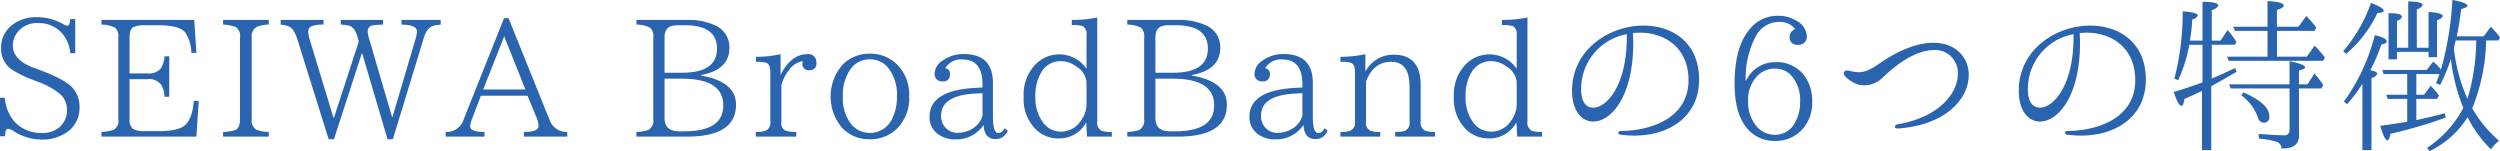
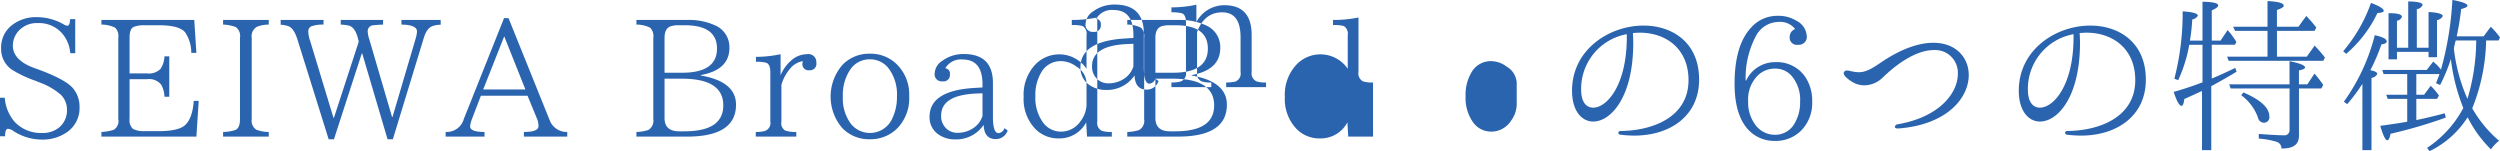
<svg xmlns="http://www.w3.org/2000/svg" width="453.281" height="27.407">
-   <path d="M13.641 9.647V3.468h-.93c-.03.81-.21 1.2-.48 1.2a1.8 1.8 0 01-.72-.27 9.838 9.838 0 00-4.77-1.29 7.089 7.089 0 00-4.56 1.44 5.122 5.122 0 00-1.98 4.229 4.544 4.544 0 001.89 3.81 20.59 20.59 0 004.29 2.04l.57.24a12.541 12.541 0 014.08 2.31 3.748 3.748 0 011.11 2.67 4.009 4.009 0 01-1.29 3.15 4.572 4.572 0 01-3.24 1.11 6.489 6.489 0 01-4.98-2.04 7.587 7.587 0 01-1.77-4.35h-.87v6.99h.93q0-1.35.54-1.35a2.091 2.091 0 011.05.45 9.448 9.448 0 005.1 1.5 7.665 7.665 0 004.32-1.2 5.284 5.284 0 002.49-4.71 5.131 5.131 0 00-1.29-3.51c-.93-1.02-2.97-2.1-6.12-3.27l-.75-.27c-2.61-.93-3.93-2.31-3.93-4.08a3.925 3.925 0 011.05-2.67 4.413 4.413 0 013.45-1.409 5.563 5.563 0 014.29 1.709 6.148 6.148 0 011.62 3.75h.9zm22.389 8.64h-.9c-.15 2.13-.69 3.63-1.619 4.44-.81.69-2.37 1.05-4.74 1.05h-2.64a3.984 3.984 0 01-2.04-.42 2.179 2.179 0 01-.6-1.83v-7.17h3.18a2.8 2.8 0 012.55.99 4.67 4.67 0 01.6 2.19h.87v-7.32h-.87a4.449 4.449 0 01-.72 2.28 2.952 2.952 0 01-2.43.81h-3.18v-6.48c0-1.05.24-1.68.69-1.919a4.76 4.76 0 011.95-.33h2.64c2.49 0 4.08.419 4.8 1.289a6.585 6.585 0 011.109 3.72h.93l-.39-5.969H18.391v.84a5.528 5.528 0 012.49.569 2.111 2.111 0 01.57 1.8v14.761a1.842 1.842 0 01-.84 1.95 8.76 8.76 0 01-2.22.39v.84H35.61zm12.7 6.48v-.84a6.649 6.649 0 01-2.28-.42 1.966 1.966 0 01-.81-1.92V6.857a1.963 1.963 0 01.96-2.009 6.084 6.084 0 012.13-.39v-.84h-8.28v.84a7.518 7.518 0 012.31.45 2 2 0 01.75 1.949v14.731c0 1.08-.27 1.74-.84 1.98a7.422 7.422 0 01-2.22.36v.84h8.28zM79.899 3.618h-7.11v.84c1.89.03 2.82.45 2.82 1.259a5.816 5.816 0 01-.24 1.26l-4.2 14.22h-.09L66.94 7.067a5.721 5.721 0 01-.27-1.35 1.071 1.071 0 011.02-1.139c.33-.03.9-.09 1.769-.12v-.84H61.78v.84a8.926 8.926 0 011.47.18c.75.21 1.29.959 1.62 2.219l.18.69-4.5 13.8h-.09L56.2 7.307a5.009 5.009 0 01-.3-1.53 1 1 0 01.57-1.019 6.433 6.433 0 012.19-.3v-.84h-7.77v.87a5.2 5.2 0 011.35.24c.69.239 1.26 1.049 1.68 2.4l5.67 18.12h.96l5.04-15.54h.09l4.589 15.54h.96l5.58-18.27c.39-1.35.99-2.1 1.8-2.309a4.469 4.469 0 011.29-.18v-.87zm22.95 21.149v-.84a3.3 3.3 0 01-3.21-2.19L92.201 3.288h-.81l-7.29 18.269a3.21 3.21 0 01-3.12 2.37h-.18v.84h7.05v-.84c-1.74 0-2.61-.33-2.61-1.02a4.805 4.805 0 01.33-1.32l1.62-4.23h8.46l1.68 4.08a3.352 3.352 0 01.3 1.44c0 .69-.87 1.05-2.64 1.05v.84h7.859zm-7.589-8.55h-7.65l3.81-9.63zm31.83-2.61c3.45-.63 5.159-2.28 5.159-4.92a4.278 4.278 0 00-2.639-4.109 11.271 11.271 0 00-4.89-.96h-9.33v.84a5.528 5.528 0 012.49.569 2.143 2.143 0 01.57 1.83v14.731a1.939 1.939 0 01-.9 1.98 7.52 7.52 0 01-2.16.36v.84h9.18c5.91 0 8.879-1.92 8.879-5.79 0-2.79-2.13-4.56-6.359-5.28v-.09zm-6.6-.42v-6.33c0-1.26.45-1.979 1.38-2.159a4.686 4.686 0 011.26-.12h1.02q5.85 0 5.85 4.229c0 2.91-2.1 4.38-6.3 4.38h-3.21zm0 1.08h3.15c5.01 0 7.5 1.62 7.5 4.83 0 3.15-2.34 4.71-7.05 4.71h-.96c-1.77 0-2.64-.81-2.64-2.4v-7.14zm21.04-4.44a21.472 21.472 0 01-4.47.48v.9a6.485 6.485 0 011.89.18c.48.18.72.75.72 1.68v8.97a1.516 1.516 0 01-.99 1.71 5.832 5.832 0 01-1.65.18v.84h7.35v-.84a5.735 5.735 0 01-2.04-.27 1.555 1.555 0 01-.66-1.62v-6.66a7.72 7.72 0 011.47-2.79 3.777 3.777 0 012.4-1.5l-.06.42a1.1 1.1 0 001.26 1.23 1.166 1.166 0 001.26-1.38 1.437 1.437 0 00-1.71-1.53 4.274 4.274 0 00-2.67.99 7.33 7.33 0 00-2.1 2.82v-3.81zm16.18-.09a6.7 6.7 0 00-4.92 1.98 8.754 8.754 0 00-.03 11.55 6.716 6.716 0 004.95 1.98 6.833 6.833 0 004.98-1.98 7.812 7.812 0 002.16-5.85 7.667 7.667 0 00-2.16-5.67 6.74 6.74 0 00-4.979-2.01zm0 1.02a4.2 4.2 0 013.48 1.74 7.9 7.9 0 011.44 5.01 8.928 8.928 0 01-.99 4.26 4.431 4.431 0 01-7.38.66 7.717 7.717 0 01-1.44-4.95 8.148 8.148 0 011.32-4.83 4.2 4.2 0 013.571-1.89zm24.42 12.48a1.3 1.3 0 01-1.08.9c-.69 0-1.02-.99-1.02-3v-6.09c0-3.51-1.77-5.25-5.28-5.25a6.428 6.428 0 00-3.9 1.23 2.846 2.846 0 00-1.38 2.25 1.282 1.282 0 001.44 1.47 1.154 1.154 0 001.32-1.29.944.944 0 00-.84-1.08 3.308 3.308 0 013.21-1.59c2.37.03 3.54 1.53 3.54 4.53v.54l-1.53.09c-5.37.33-8.07 2.07-8.07 5.22a3.733 3.733 0 001.41 3.06 5.173 5.173 0 003.3 1.05 5.976 5.976 0 005.1-2.64c.06 1.71.78 2.58 2.19 2.58a2.242 2.242 0 002.16-1.56zm-3.99-2.22a4.191 4.191 0 01-1.35 1.98 5.013 5.013 0 01-3.15 1.08 2.848 2.848 0 01-2.13-.84 3.052 3.052 0 01-.87-2.25c0-2.49 2.07-3.81 6.24-4.02l1.26-.06v4.11zm23.449 3.75v-.84a5.627 5.627 0 01-1.829-.21 1.614 1.614 0 01-.81-1.71V3.168a22.56 22.56 0 01-4.62.45v.93a6.668 6.668 0 011.98.18 1.664 1.664 0 01.69 1.679v6.06a6 6 0 00-9.24-.81 7.93 7.93 0 00-2.16 5.88 7.826 7.826 0 002.1 5.82 5.791 5.791 0 004.29 1.74 5.475 5.475 0 004.95-2.91l.15 2.58h4.5zM197 18.977a5.107 5.107 0 01-1.05 2.94 4.249 4.249 0 01-3.54 1.95 4.02 4.02 0 01-3.27-1.62 7.554 7.554 0 01-1.41-4.8 7.908 7.908 0 011.23-4.59 4 4 0 013.33-1.77 4.656 4.656 0 012.88.99 3.605 3.605 0 011.83 2.94v3.96zm19.09-5.37c3.45-.63 5.159-2.28 5.159-4.92a4.278 4.278 0 00-2.639-4.109 11.271 11.271 0 00-4.89-.96h-9.33v.84a5.528 5.528 0 012.49.569 2.143 2.143 0 01.57 1.83v14.731a1.939 1.939 0 01-.9 1.98 7.52 7.52 0 01-2.16.36v.84h9.18c5.91 0 8.879-1.92 8.879-5.79 0-2.79-2.13-4.56-6.359-5.28v-.09zm-6.6-.42v-6.33c0-1.26.45-1.979 1.38-2.159a4.686 4.686 0 011.26-.12h1.02q5.85 0 5.85 4.229c0 2.91-2.1 4.38-6.3 4.38h-3.21zm0 1.08h3.15c5.01 0 7.5 1.62 7.5 4.83 0 3.15-2.34 4.71-7.05 4.71h-.96c-1.77 0-2.64-.81-2.64-2.4v-7.14zm30.64 8.97a1.3 1.3 0 01-1.08.9c-.69 0-1.02-.99-1.02-3v-6.09c0-3.51-1.77-5.25-5.28-5.25a6.428 6.428 0 00-3.9 1.23 2.846 2.846 0 00-1.38 2.25 1.282 1.282 0 001.44 1.47 1.154 1.154 0 001.32-1.29.944.944 0 00-.84-1.08 3.308 3.308 0 013.21-1.59c2.37.03 3.54 1.53 3.54 4.53v.54l-1.53.09c-5.37.33-8.07 2.07-8.07 5.22a3.733 3.733 0 001.41 3.06 5.173 5.173 0 003.3 1.05 5.976 5.976 0 005.1-2.64c.06 1.71.78 2.58 2.19 2.58a2.242 2.242 0 002.16-1.56zm-3.99-2.22a4.191 4.191 0 01-1.35 1.98 5.013 5.013 0 01-3.15 1.08 2.848 2.848 0 01-2.13-.84 3.052 3.052 0 01-.87-2.25c0-2.49 2.07-3.81 6.24-4.02l1.26-.06v4.11zm24.049 3.75v-.84a5.135 5.135 0 01-1.739-.21 1.581 1.581 0 01-.87-1.68v-6.72c0-3.6-1.65-5.4-4.92-5.4a5.706 5.706 0 00-5.1 3.06v-3.15a22.085 22.085 0 01-4.53.48v.9a6.733 6.733 0 011.92.18c.48.18.72.75.72 1.68v8.97a1.516 1.516 0 01-.99 1.71 5.832 5.832 0 01-1.65.18v.84h7.23v-.84a5.34 5.34 0 01-1.77-.21 1.568 1.568 0 01-.81-1.68v-7.23c.87-2.4 2.4-3.6 4.56-3.6 2.22 0 3.33 1.5 3.33 4.53v6.3a1.533 1.533 0 01-.99 1.74 8.276 8.276 0 01-1.62.15v.84h7.229zm19.4 0v-.84a5.627 5.627 0 01-1.829-.21 1.614 1.614 0 01-.81-1.71V3.168a22.56 22.56 0 01-4.62.45v.93a6.668 6.668 0 011.98.18 1.664 1.664 0 01.69 1.679v6.06a6 6 0 00-9.24-.81 7.93 7.93 0 00-2.16 5.88 7.826 7.826 0 002.1 5.82 5.791 5.791 0 004.29 1.74 5.475 5.475 0 004.95-2.91l.15 2.58h4.5zM275 18.977a5.107 5.107 0 01-1.05 2.94 4.249 4.249 0 01-3.54 1.95 4.02 4.02 0 01-3.27-1.62 7.554 7.554 0 01-1.41-4.8 7.908 7.908 0 011.23-4.59 4 4 0 013.33-1.77 4.656 4.656 0 012.88.99 3.605 3.605 0 011.83 2.94v3.96zm22.99-14.339c-6.18 0-12.96 4.319-12.96 11.819 0 3.63 1.74 5.58 3.84 5.58 3.21 0 7.26-4.44 7.26-14.25 0-.6-.03-1.17-.06-1.8.45-.03.87-.06 1.29-.06 4.529 0 8.789 2.76 8.789 8.61 0 6.78-6.63 9.15-12.239 9.21a.468.468 0 00-.51.33.484.484 0 00.51.36 21.929 21.929 0 002.4.15c6.539 0 11.759-3.6 11.759-10.14.006-6.75-4.859-9.809-10.078-9.809zm-3.03 2.069c0 8.79-3.63 12.81-6.09 12.81-1.32 0-2.19-1.08-2.19-3.27a10.072 10.072 0 018.28-10.05v.51zm21.55 7.89a16.143 16.143 0 011.8-7.95 4.717 4.717 0 014.14-2.669 3.457 3.457 0 013.03 1.289 1.5 1.5 0 00-.99 1.44 1.306 1.306 0 001.53 1.41 1.434 1.434 0 001.56-1.68 3.3 3.3 0 00-1.86-2.669 6.179 6.179 0 00-3.42-.9 6.347 6.347 0 00-4.8 2.129c-2.01 2.16-3 5.55-3 10.17 0 3.66.78 6.39 2.31 8.16a6.4 6.4 0 005.04 2.22 6.47 6.47 0 004.71-1.86 7.077 7.077 0 002.01-5.25 7.64 7.64 0 00-1.41-4.71 6.211 6.211 0 00-5.19-2.46 5.784 5.784 0 00-5.37 3.33h-.09zm5.34-2.16a3.9 3.9 0 012.94 1.26 6.654 6.654 0 011.59 4.74 7.307 7.307 0 01-.9 3.75 4.019 4.019 0 01-3.72 2.25 4.349 4.349 0 01-3.42-1.71 6.772 6.772 0 01-1.38-4.38 6.123 6.123 0 011.65-4.56 4.419 4.419 0 013.241-1.35zm22.36 10.86c8.879-.69 12.749-5.58 12.749-9.69 0-3.15-2.31-5.85-6.42-5.85-2.579 0-5.849 1.05-9.719 3.72-1.74 1.2-2.76 1.62-3.81 1.62a7.456 7.456 0 01-1.71-.27 1.461 1.461 0 00-.36-.03.552.552 0 00-.66.45c0 .36.45.96 1.74 1.71a4.115 4.115 0 002.04.51 4.747 4.747 0 003.27-1.38c3.78-3.63 6.96-5.01 9.3-5.01a4.116 4.116 0 014.35 4.32c0 3.39-3.21 7.77-10.8 9.12a.634.634 0 00-.63.48c0 .15.18.3.54.3h.12zm34.78-18.659c-6.18 0-12.96 4.319-12.96 11.819 0 3.63 1.74 5.58 3.84 5.58 3.21 0 7.26-4.44 7.26-14.25 0-.6-.03-1.17-.06-1.8.45-.03.87-.06 1.29-.06 4.529 0 8.789 2.76 8.789 8.61 0 6.78-6.63 9.15-12.239 9.21a.468.468 0 00-.51.33.484.484 0 00.51.36 21.929 21.929 0 002.4.15c6.539 0 11.759-3.6 11.759-10.14.006-6.75-4.859-9.809-10.078-9.809zm-3.03 2.069c0 8.79-3.63 12.81-6.09 12.81-1.32 0-2.19-1.08-2.19-3.27a10.072 10.072 0 018.28-10.05v.51zm35.169 3.57h-7.319l.27.75h17.159l.3-.6c-.48-.63-1.11-1.35-1.86-2.16l-1.44 2.01h-5.4v-4.68h6.81l.33-.6a20.962 20.962 0 00-1.83-2.1l-1.41 1.95h-3.9v-3.03c.81-.27 1.23-.54 1.23-.78 0-.48-.99-.75-2.94-.84v4.65h-6.239l.36.749h5.879v4.68zm-10.109-2.16h4.2l.27-.51a15.362 15.362 0 00-1.59-2.16l-1.29 1.92h-1.59V1.878q1.17-.5 1.17-.9c0-.42-.96-.63-2.85-.66v7.049h-2.28a31.071 31.071 0 00.42-3.839 1.465 1.465 0 001.02-.69c0-.39-.93-.66-2.76-.78a47.512 47.512 0 01-1.5 12.209l.69.27a25.875 25.875 0 002.01-6.42h2.4v6.81c-1.71.66-3.45 1.23-5.22 1.74q.81 2.52 1.44 2.52c.21 0 .39-.42.48-1.23 1.26-.57 2.34-1.05 3.21-1.47v10.74h1.68v-11.61l.18-.09q2.07-1.125 4.41-2.52l-.24-.69c-1.83.87-3.27 1.53-4.26 1.92v-6.12zm15.809 7.92h4.05l.36-.63a24.494 24.494 0 00-1.59-2.07l-1.29 1.95h-1.53v-2.52c.75-.15 1.11-.33 1.11-.54 0-.36-.93-.75-2.82-1.14v4.2h-10.944l.27.75h10.679v7.5a.917.917 0 01-1.08.99c-.93 0-2.43-.09-4.5-.24v.84a14.5 14.5 0 013.179.57 1.225 1.225 0 01.93 1.23c2.13.03 3.18-.72 3.18-2.31v-8.58zm-10.469 1.23a8.658 8.658 0 013.03 4.02 1.15 1.15 0 001.019.96.978.978 0 001.05-1.14c0-1.56-1.559-3-4.709-4.35zm41.889 2.37a34.583 34.583 0 002.52-12.3h2.25l.27-.54a15.742 15.742 0 00-1.68-1.949l-1.29 1.739h-4.89q.5-2.25.81-4.949c.75-.18 1.14-.39 1.14-.63-.03-.33-.93-.69-2.73-1.02a58.081 58.081 0 01-2.07 12.629 7.988 7.988 0 00-1.409-1.44l-1.17 1.5h-8.07l.24.75h4.29v3.75h-3.81l.27.75h3.54v4.14c-1.11.21-2.76.45-4.89.75.51 1.74.93 2.61 1.29 2.61.24 0 .42-.39.57-1.17a86.12 86.12 0 0010.019-2.94l-.18-.78c-1.56.42-3.269.84-5.159 1.23v-3.84h3.749l.36-.6a12.793 12.793 0 00-1.5-1.77l-1.2 1.62h-1.41v-3.75h4.2c-.15.45-.36.99-.63 1.65l.75.33a32.159 32.159 0 001.95-4.71l.03.3a34.464 34.464 0 002.22 8.58 19.713 19.713 0 01-6.569 7.23l.45.6a16.822 16.822 0 006.9-6.15 21.76 21.76 0 004.23 5.82 7.342 7.342 0 011.47-1.56 21.938 21.938 0 01-4.86-5.88zM434.6 8.657V3.768a1.155 1.155 0 00.9-.72c0-.45-.81-.66-2.43-.66v8.369h1.53v-1.35h5.73v.96h1.529V3.648a1.467 1.467 0 001.05-.72c0-.39-.87-.66-2.579-.75v6.479h-2.13V1.668a1.394 1.394 0 001.05-.75c0-.42-.87-.63-2.61-.66v8.4h-2.04zm-9.21 1.11a22.345 22.345 0 005.67-7.409c.75-.03 1.14-.18 1.14-.39 0-.39-.78-.87-2.31-1.44a27.787 27.787 0 01-5.04 8.759zm4.38 2.97a34.344 34.344 0 002.01-4.68c.63-.09.96-.27.96-.54.03-.42-.69-.81-2.16-1.14a35.533 35.533 0 01-5.61 12.06l.6.45a29.544 29.544 0 002.76-3.69v12.03h1.65v-13.11a1.32 1.32 0 001.05-.72c.001-.27-.419-.509-1.255-.66zm17.609 5.19a31.148 31.148 0 01-2.46-9.12q.09-.5.27-1.26a.11.11 0 00.03-.09.227.227 0 00.03-.12h3.72a37.6 37.6 0 01-1.589 10.59z" fill="#2b64ae" fill-rule="evenodd" />
+   <path d="M13.641 9.647V3.468h-.93c-.03.81-.21 1.2-.48 1.2a1.8 1.8 0 01-.72-.27 9.838 9.838 0 00-4.77-1.29 7.089 7.089 0 00-4.56 1.44 5.122 5.122 0 00-1.98 4.229 4.544 4.544 0 001.89 3.81 20.59 20.59 0 004.29 2.04l.57.24a12.541 12.541 0 014.08 2.31 3.748 3.748 0 011.11 2.67 4.009 4.009 0 01-1.29 3.15 4.572 4.572 0 01-3.24 1.11 6.489 6.489 0 01-4.98-2.04 7.587 7.587 0 01-1.77-4.35h-.87v6.99h.93q0-1.35.54-1.35a2.091 2.091 0 011.05.45 9.448 9.448 0 005.1 1.5 7.665 7.665 0 004.32-1.2 5.284 5.284 0 002.49-4.71 5.131 5.131 0 00-1.29-3.51c-.93-1.02-2.97-2.1-6.12-3.27l-.75-.27c-2.61-.93-3.93-2.31-3.93-4.08a3.925 3.925 0 011.05-2.67 4.413 4.413 0 013.45-1.409 5.563 5.563 0 014.29 1.709 6.148 6.148 0 011.62 3.75h.9zm22.389 8.64h-.9c-.15 2.13-.69 3.63-1.619 4.44-.81.69-2.37 1.05-4.74 1.05h-2.64a3.984 3.984 0 01-2.04-.42 2.179 2.179 0 01-.6-1.83v-7.17h3.18a2.8 2.8 0 012.55.99 4.67 4.67 0 01.6 2.19h.87v-7.32h-.87a4.449 4.449 0 01-.72 2.28 2.952 2.952 0 01-2.43.81h-3.18v-6.48c0-1.05.24-1.68.69-1.919a4.76 4.76 0 011.95-.33h2.64c2.49 0 4.08.419 4.8 1.289a6.585 6.585 0 011.109 3.72h.93l-.39-5.969H18.391v.84a5.528 5.528 0 012.49.569 2.111 2.111 0 01.57 1.8v14.761a1.842 1.842 0 01-.84 1.95 8.76 8.76 0 01-2.22.39v.84H35.61zm12.7 6.48v-.84a6.649 6.649 0 01-2.28-.42 1.966 1.966 0 01-.81-1.92V6.857a1.963 1.963 0 01.96-2.009 6.084 6.084 0 012.13-.39v-.84h-8.28v.84a7.518 7.518 0 012.31.45 2 2 0 01.75 1.949v14.731c0 1.08-.27 1.74-.84 1.98a7.422 7.422 0 01-2.22.36v.84h8.28zM79.899 3.618h-7.11v.84c1.89.03 2.82.45 2.82 1.259a5.816 5.816 0 01-.24 1.26l-4.2 14.22h-.09L66.94 7.067a5.721 5.721 0 01-.27-1.35 1.071 1.071 0 011.02-1.139c.33-.03.9-.09 1.769-.12v-.84H61.78v.84a8.926 8.926 0 011.47.18c.75.21 1.29.959 1.62 2.219l.18.69-4.5 13.8h-.09L56.2 7.307a5.009 5.009 0 01-.3-1.53 1 1 0 01.57-1.019 6.433 6.433 0 012.19-.3v-.84h-7.77v.87a5.2 5.2 0 011.35.24c.69.239 1.26 1.049 1.68 2.4l5.67 18.12h.96l5.04-15.54h.09l4.589 15.54h.96l5.58-18.27c.39-1.35.99-2.1 1.8-2.309a4.469 4.469 0 011.29-.18v-.87zm22.95 21.149v-.84a3.3 3.3 0 01-3.21-2.19L92.201 3.288h-.81l-7.29 18.269a3.21 3.21 0 01-3.12 2.37h-.18v.84h7.05v-.84c-1.74 0-2.61-.33-2.61-1.02a4.805 4.805 0 01.33-1.32l1.62-4.23h8.46l1.68 4.08a3.352 3.352 0 01.3 1.44c0 .69-.87 1.05-2.64 1.05v.84h7.859zm-7.589-8.55h-7.65l3.81-9.63zm31.83-2.61c3.45-.63 5.159-2.28 5.159-4.92a4.278 4.278 0 00-2.639-4.109 11.271 11.271 0 00-4.89-.96h-9.33v.84a5.528 5.528 0 012.49.569 2.143 2.143 0 01.57 1.83v14.731a1.939 1.939 0 01-.9 1.98 7.52 7.52 0 01-2.16.36v.84h9.18c5.91 0 8.879-1.92 8.879-5.79 0-2.79-2.13-4.56-6.359-5.28v-.09zm-6.6-.42v-6.33c0-1.26.45-1.979 1.38-2.159a4.686 4.686 0 011.26-.12h1.02q5.85 0 5.85 4.229c0 2.91-2.1 4.38-6.3 4.38h-3.21zm0 1.08h3.15c5.01 0 7.5 1.62 7.5 4.83 0 3.15-2.34 4.71-7.05 4.71h-.96c-1.77 0-2.64-.81-2.64-2.4v-7.14zm21.04-4.44a21.472 21.472 0 01-4.47.48v.9a6.485 6.485 0 011.89.18c.48.18.72.75.72 1.68v8.97a1.516 1.516 0 01-.99 1.71 5.832 5.832 0 01-1.65.18v.84h7.35v-.84a5.735 5.735 0 01-2.04-.27 1.555 1.555 0 01-.66-1.62v-6.66a7.72 7.72 0 011.47-2.79 3.777 3.777 0 012.4-1.5l-.06.42a1.1 1.1 0 001.26 1.23 1.166 1.166 0 001.26-1.38 1.437 1.437 0 00-1.71-1.53 4.274 4.274 0 00-2.67.99 7.33 7.33 0 00-2.1 2.82v-3.81zm16.18-.09a6.7 6.7 0 00-4.92 1.98 8.754 8.754 0 00-.03 11.55 6.716 6.716 0 004.95 1.98 6.833 6.833 0 004.98-1.98 7.812 7.812 0 002.16-5.85 7.667 7.667 0 00-2.16-5.67 6.74 6.74 0 00-4.979-2.01zm0 1.02a4.2 4.2 0 013.48 1.74 7.9 7.9 0 011.44 5.01 8.928 8.928 0 01-.99 4.26 4.431 4.431 0 01-7.38.66 7.717 7.717 0 01-1.44-4.95 8.148 8.148 0 011.32-4.83 4.2 4.2 0 013.571-1.89zm24.42 12.48a1.3 1.3 0 01-1.08.9c-.69 0-1.02-.99-1.02-3v-6.09c0-3.51-1.77-5.25-5.28-5.25a6.428 6.428 0 00-3.9 1.23 2.846 2.846 0 00-1.38 2.25 1.282 1.282 0 001.44 1.47 1.154 1.154 0 001.32-1.29.944.944 0 00-.84-1.08 3.308 3.308 0 013.21-1.59c2.37.03 3.54 1.53 3.54 4.53v.54l-1.53.09c-5.37.33-8.07 2.07-8.07 5.22a3.733 3.733 0 001.41 3.06 5.173 5.173 0 003.3 1.05 5.976 5.976 0 005.1-2.64c.06 1.71.78 2.58 2.19 2.58a2.242 2.242 0 002.16-1.56zm-3.99-2.22a4.191 4.191 0 01-1.35 1.98 5.013 5.013 0 01-3.15 1.08 2.848 2.848 0 01-2.13-.84 3.052 3.052 0 01-.87-2.25c0-2.49 2.07-3.81 6.24-4.02l1.26-.06v4.11zm23.449 3.75v-.84a5.627 5.627 0 01-1.829-.21 1.614 1.614 0 01-.81-1.71V3.168a22.56 22.56 0 01-4.62.45v.93a6.668 6.668 0 011.98.18 1.664 1.664 0 01.69 1.679v6.06a6 6 0 00-9.24-.81 7.93 7.93 0 00-2.16 5.88 7.826 7.826 0 002.1 5.82 5.791 5.791 0 004.29 1.74 5.475 5.475 0 004.95-2.91l.15 2.58h4.5zM197 18.977a5.107 5.107 0 01-1.05 2.94 4.249 4.249 0 01-3.54 1.95 4.02 4.02 0 01-3.27-1.62 7.554 7.554 0 01-1.41-4.8 7.908 7.908 0 011.23-4.59 4 4 0 013.33-1.77 4.656 4.656 0 012.88.99 3.605 3.605 0 011.83 2.94v3.96zm19.09-5.37c3.45-.63 5.159-2.28 5.159-4.92a4.278 4.278 0 00-2.639-4.109 11.271 11.271 0 00-4.89-.96h-9.33v.84a5.528 5.528 0 012.49.569 2.143 2.143 0 01.57 1.83v14.731a1.939 1.939 0 01-.9 1.98 7.52 7.52 0 01-2.16.36v.84h9.18c5.91 0 8.879-1.92 8.879-5.79 0-2.79-2.13-4.56-6.359-5.28v-.09zm-6.6-.42v-6.33c0-1.26.45-1.979 1.38-2.159a4.686 4.686 0 011.26-.12h1.02q5.85 0 5.85 4.229c0 2.91-2.1 4.38-6.3 4.38h-3.21zm0 1.08h3.15c5.01 0 7.5 1.62 7.5 4.83 0 3.15-2.34 4.71-7.05 4.71h-.96c-1.77 0-2.64-.81-2.64-2.4v-7.14za1.3 1.3 0 01-1.08.9c-.69 0-1.02-.99-1.02-3v-6.09c0-3.51-1.77-5.25-5.28-5.25a6.428 6.428 0 00-3.9 1.23 2.846 2.846 0 00-1.38 2.25 1.282 1.282 0 001.44 1.47 1.154 1.154 0 001.32-1.29.944.944 0 00-.84-1.08 3.308 3.308 0 013.21-1.59c2.37.03 3.54 1.53 3.54 4.53v.54l-1.53.09c-5.37.33-8.07 2.07-8.07 5.22a3.733 3.733 0 001.41 3.06 5.173 5.173 0 003.3 1.05 5.976 5.976 0 005.1-2.64c.06 1.71.78 2.58 2.19 2.58a2.242 2.242 0 002.16-1.56zm-3.99-2.22a4.191 4.191 0 01-1.35 1.98 5.013 5.013 0 01-3.15 1.08 2.848 2.848 0 01-2.13-.84 3.052 3.052 0 01-.87-2.25c0-2.49 2.07-3.81 6.24-4.02l1.26-.06v4.11zm24.049 3.75v-.84a5.135 5.135 0 01-1.739-.21 1.581 1.581 0 01-.87-1.68v-6.72c0-3.6-1.65-5.4-4.92-5.4a5.706 5.706 0 00-5.1 3.06v-3.15a22.085 22.085 0 01-4.53.48v.9a6.733 6.733 0 011.92.18c.48.18.72.75.72 1.68v8.97a1.516 1.516 0 01-.99 1.71 5.832 5.832 0 01-1.65.18v.84h7.23v-.84a5.34 5.34 0 01-1.77-.21 1.568 1.568 0 01-.81-1.68v-7.23c.87-2.4 2.4-3.6 4.56-3.6 2.22 0 3.33 1.5 3.33 4.53v6.3a1.533 1.533 0 01-.99 1.74 8.276 8.276 0 01-1.62.15v.84h7.229zm19.4 0v-.84a5.627 5.627 0 01-1.829-.21 1.614 1.614 0 01-.81-1.71V3.168a22.56 22.56 0 01-4.62.45v.93a6.668 6.668 0 011.98.18 1.664 1.664 0 01.69 1.679v6.06a6 6 0 00-9.24-.81 7.93 7.93 0 00-2.16 5.88 7.826 7.826 0 002.1 5.82 5.791 5.791 0 004.29 1.74 5.475 5.475 0 004.95-2.91l.15 2.58h4.5zM275 18.977a5.107 5.107 0 01-1.05 2.94 4.249 4.249 0 01-3.54 1.95 4.02 4.02 0 01-3.27-1.62 7.554 7.554 0 01-1.41-4.8 7.908 7.908 0 011.23-4.59 4 4 0 013.33-1.77 4.656 4.656 0 012.88.99 3.605 3.605 0 011.83 2.94v3.96zm22.99-14.339c-6.18 0-12.96 4.319-12.96 11.819 0 3.63 1.74 5.58 3.84 5.58 3.21 0 7.26-4.44 7.26-14.25 0-.6-.03-1.17-.06-1.8.45-.03.87-.06 1.29-.06 4.529 0 8.789 2.76 8.789 8.61 0 6.78-6.63 9.15-12.239 9.21a.468.468 0 00-.51.33.484.484 0 00.51.36 21.929 21.929 0 002.4.15c6.539 0 11.759-3.6 11.759-10.14.006-6.75-4.859-9.809-10.078-9.809zm-3.03 2.069c0 8.79-3.63 12.81-6.09 12.81-1.32 0-2.19-1.08-2.19-3.27a10.072 10.072 0 018.28-10.05v.51zm21.55 7.89a16.143 16.143 0 011.8-7.95 4.717 4.717 0 014.14-2.669 3.457 3.457 0 013.03 1.289 1.5 1.5 0 00-.99 1.44 1.306 1.306 0 001.53 1.41 1.434 1.434 0 001.56-1.68 3.3 3.3 0 00-1.86-2.669 6.179 6.179 0 00-3.42-.9 6.347 6.347 0 00-4.8 2.129c-2.01 2.16-3 5.55-3 10.17 0 3.66.78 6.39 2.31 8.16a6.4 6.4 0 005.04 2.22 6.47 6.47 0 004.71-1.86 7.077 7.077 0 002.01-5.25 7.64 7.64 0 00-1.41-4.71 6.211 6.211 0 00-5.19-2.46 5.784 5.784 0 00-5.37 3.33h-.09zm5.34-2.16a3.9 3.9 0 012.94 1.26 6.654 6.654 0 011.59 4.74 7.307 7.307 0 01-.9 3.75 4.019 4.019 0 01-3.72 2.25 4.349 4.349 0 01-3.42-1.71 6.772 6.772 0 01-1.38-4.38 6.123 6.123 0 011.65-4.56 4.419 4.419 0 013.241-1.35zm22.36 10.86c8.879-.69 12.749-5.58 12.749-9.69 0-3.15-2.31-5.85-6.42-5.85-2.579 0-5.849 1.05-9.719 3.72-1.74 1.2-2.76 1.62-3.81 1.62a7.456 7.456 0 01-1.71-.27 1.461 1.461 0 00-.36-.03.552.552 0 00-.66.45c0 .36.45.96 1.74 1.71a4.115 4.115 0 002.04.51 4.747 4.747 0 003.27-1.38c3.78-3.63 6.96-5.01 9.3-5.01a4.116 4.116 0 014.35 4.32c0 3.39-3.21 7.77-10.8 9.12a.634.634 0 00-.63.48c0 .15.18.3.54.3h.12zm34.78-18.659c-6.18 0-12.96 4.319-12.96 11.819 0 3.63 1.74 5.58 3.84 5.58 3.21 0 7.26-4.44 7.26-14.25 0-.6-.03-1.17-.06-1.8.45-.03.87-.06 1.29-.06 4.529 0 8.789 2.76 8.789 8.61 0 6.78-6.63 9.15-12.239 9.21a.468.468 0 00-.51.33.484.484 0 00.51.36 21.929 21.929 0 002.4.15c6.539 0 11.759-3.6 11.759-10.14.006-6.75-4.859-9.809-10.078-9.809zm-3.03 2.069c0 8.79-3.63 12.81-6.09 12.81-1.32 0-2.19-1.08-2.19-3.27a10.072 10.072 0 018.28-10.05v.51zm35.169 3.57h-7.319l.27.75h17.159l.3-.6c-.48-.63-1.11-1.35-1.86-2.16l-1.44 2.01h-5.4v-4.68h6.81l.33-.6a20.962 20.962 0 00-1.83-2.1l-1.41 1.95h-3.9v-3.03c.81-.27 1.23-.54 1.23-.78 0-.48-.99-.75-2.94-.84v4.65h-6.239l.36.749h5.879v4.68zm-10.109-2.16h4.2l.27-.51a15.362 15.362 0 00-1.59-2.16l-1.29 1.92h-1.59V1.878q1.17-.5 1.17-.9c0-.42-.96-.63-2.85-.66v7.049h-2.28a31.071 31.071 0 00.42-3.839 1.465 1.465 0 001.02-.69c0-.39-.93-.66-2.76-.78a47.512 47.512 0 01-1.5 12.209l.69.27a25.875 25.875 0 002.01-6.42h2.4v6.81c-1.71.66-3.45 1.23-5.22 1.74q.81 2.52 1.44 2.52c.21 0 .39-.42.48-1.23 1.26-.57 2.34-1.05 3.21-1.47v10.74h1.68v-11.61l.18-.09q2.07-1.125 4.41-2.52l-.24-.69c-1.83.87-3.27 1.53-4.26 1.92v-6.12zm15.809 7.92h4.05l.36-.63a24.494 24.494 0 00-1.59-2.07l-1.29 1.95h-1.53v-2.52c.75-.15 1.11-.33 1.11-.54 0-.36-.93-.75-2.82-1.14v4.2h-10.944l.27.75h10.679v7.5a.917.917 0 01-1.08.99c-.93 0-2.43-.09-4.5-.24v.84a14.5 14.5 0 013.179.57 1.225 1.225 0 01.93 1.23c2.13.03 3.18-.72 3.18-2.31v-8.58zm-10.469 1.23a8.658 8.658 0 013.03 4.02 1.15 1.15 0 001.019.96.978.978 0 001.05-1.14c0-1.56-1.559-3-4.709-4.35zm41.889 2.37a34.583 34.583 0 002.52-12.3h2.25l.27-.54a15.742 15.742 0 00-1.68-1.949l-1.29 1.739h-4.89q.5-2.25.81-4.949c.75-.18 1.14-.39 1.14-.63-.03-.33-.93-.69-2.73-1.02a58.081 58.081 0 01-2.07 12.629 7.988 7.988 0 00-1.409-1.44l-1.17 1.5h-8.07l.24.75h4.29v3.75h-3.81l.27.75h3.54v4.14c-1.11.21-2.76.45-4.89.75.51 1.74.93 2.61 1.29 2.61.24 0 .42-.39.57-1.17a86.12 86.12 0 0010.019-2.94l-.18-.78c-1.56.42-3.269.84-5.159 1.23v-3.84h3.749l.36-.6a12.793 12.793 0 00-1.5-1.77l-1.2 1.62h-1.41v-3.75h4.2c-.15.45-.36.99-.63 1.65l.75.33a32.159 32.159 0 001.95-4.71l.03.3a34.464 34.464 0 002.22 8.58 19.713 19.713 0 01-6.569 7.23l.45.6a16.822 16.822 0 006.9-6.15 21.76 21.76 0 004.23 5.82 7.342 7.342 0 011.47-1.56 21.938 21.938 0 01-4.86-5.88zM434.6 8.657V3.768a1.155 1.155 0 00.9-.72c0-.45-.81-.66-2.43-.66v8.369h1.53v-1.35h5.73v.96h1.529V3.648a1.467 1.467 0 001.05-.72c0-.39-.87-.66-2.579-.75v6.479h-2.13V1.668a1.394 1.394 0 001.05-.75c0-.42-.87-.63-2.61-.66v8.4h-2.04zm-9.21 1.11a22.345 22.345 0 005.67-7.409c.75-.03 1.14-.18 1.14-.39 0-.39-.78-.87-2.31-1.44a27.787 27.787 0 01-5.04 8.759zm4.38 2.97a34.344 34.344 0 002.01-4.68c.63-.09.96-.27.96-.54.03-.42-.69-.81-2.16-1.14a35.533 35.533 0 01-5.61 12.06l.6.45a29.544 29.544 0 002.76-3.69v12.03h1.65v-13.11a1.32 1.32 0 001.05-.72c.001-.27-.419-.509-1.255-.66zm17.609 5.19a31.148 31.148 0 01-2.46-9.12q.09-.5.27-1.26a.11.11 0 00.03-.09.227.227 0 00.03-.12h3.72a37.6 37.6 0 01-1.589 10.59z" fill="#2b64ae" fill-rule="evenodd" />
</svg>